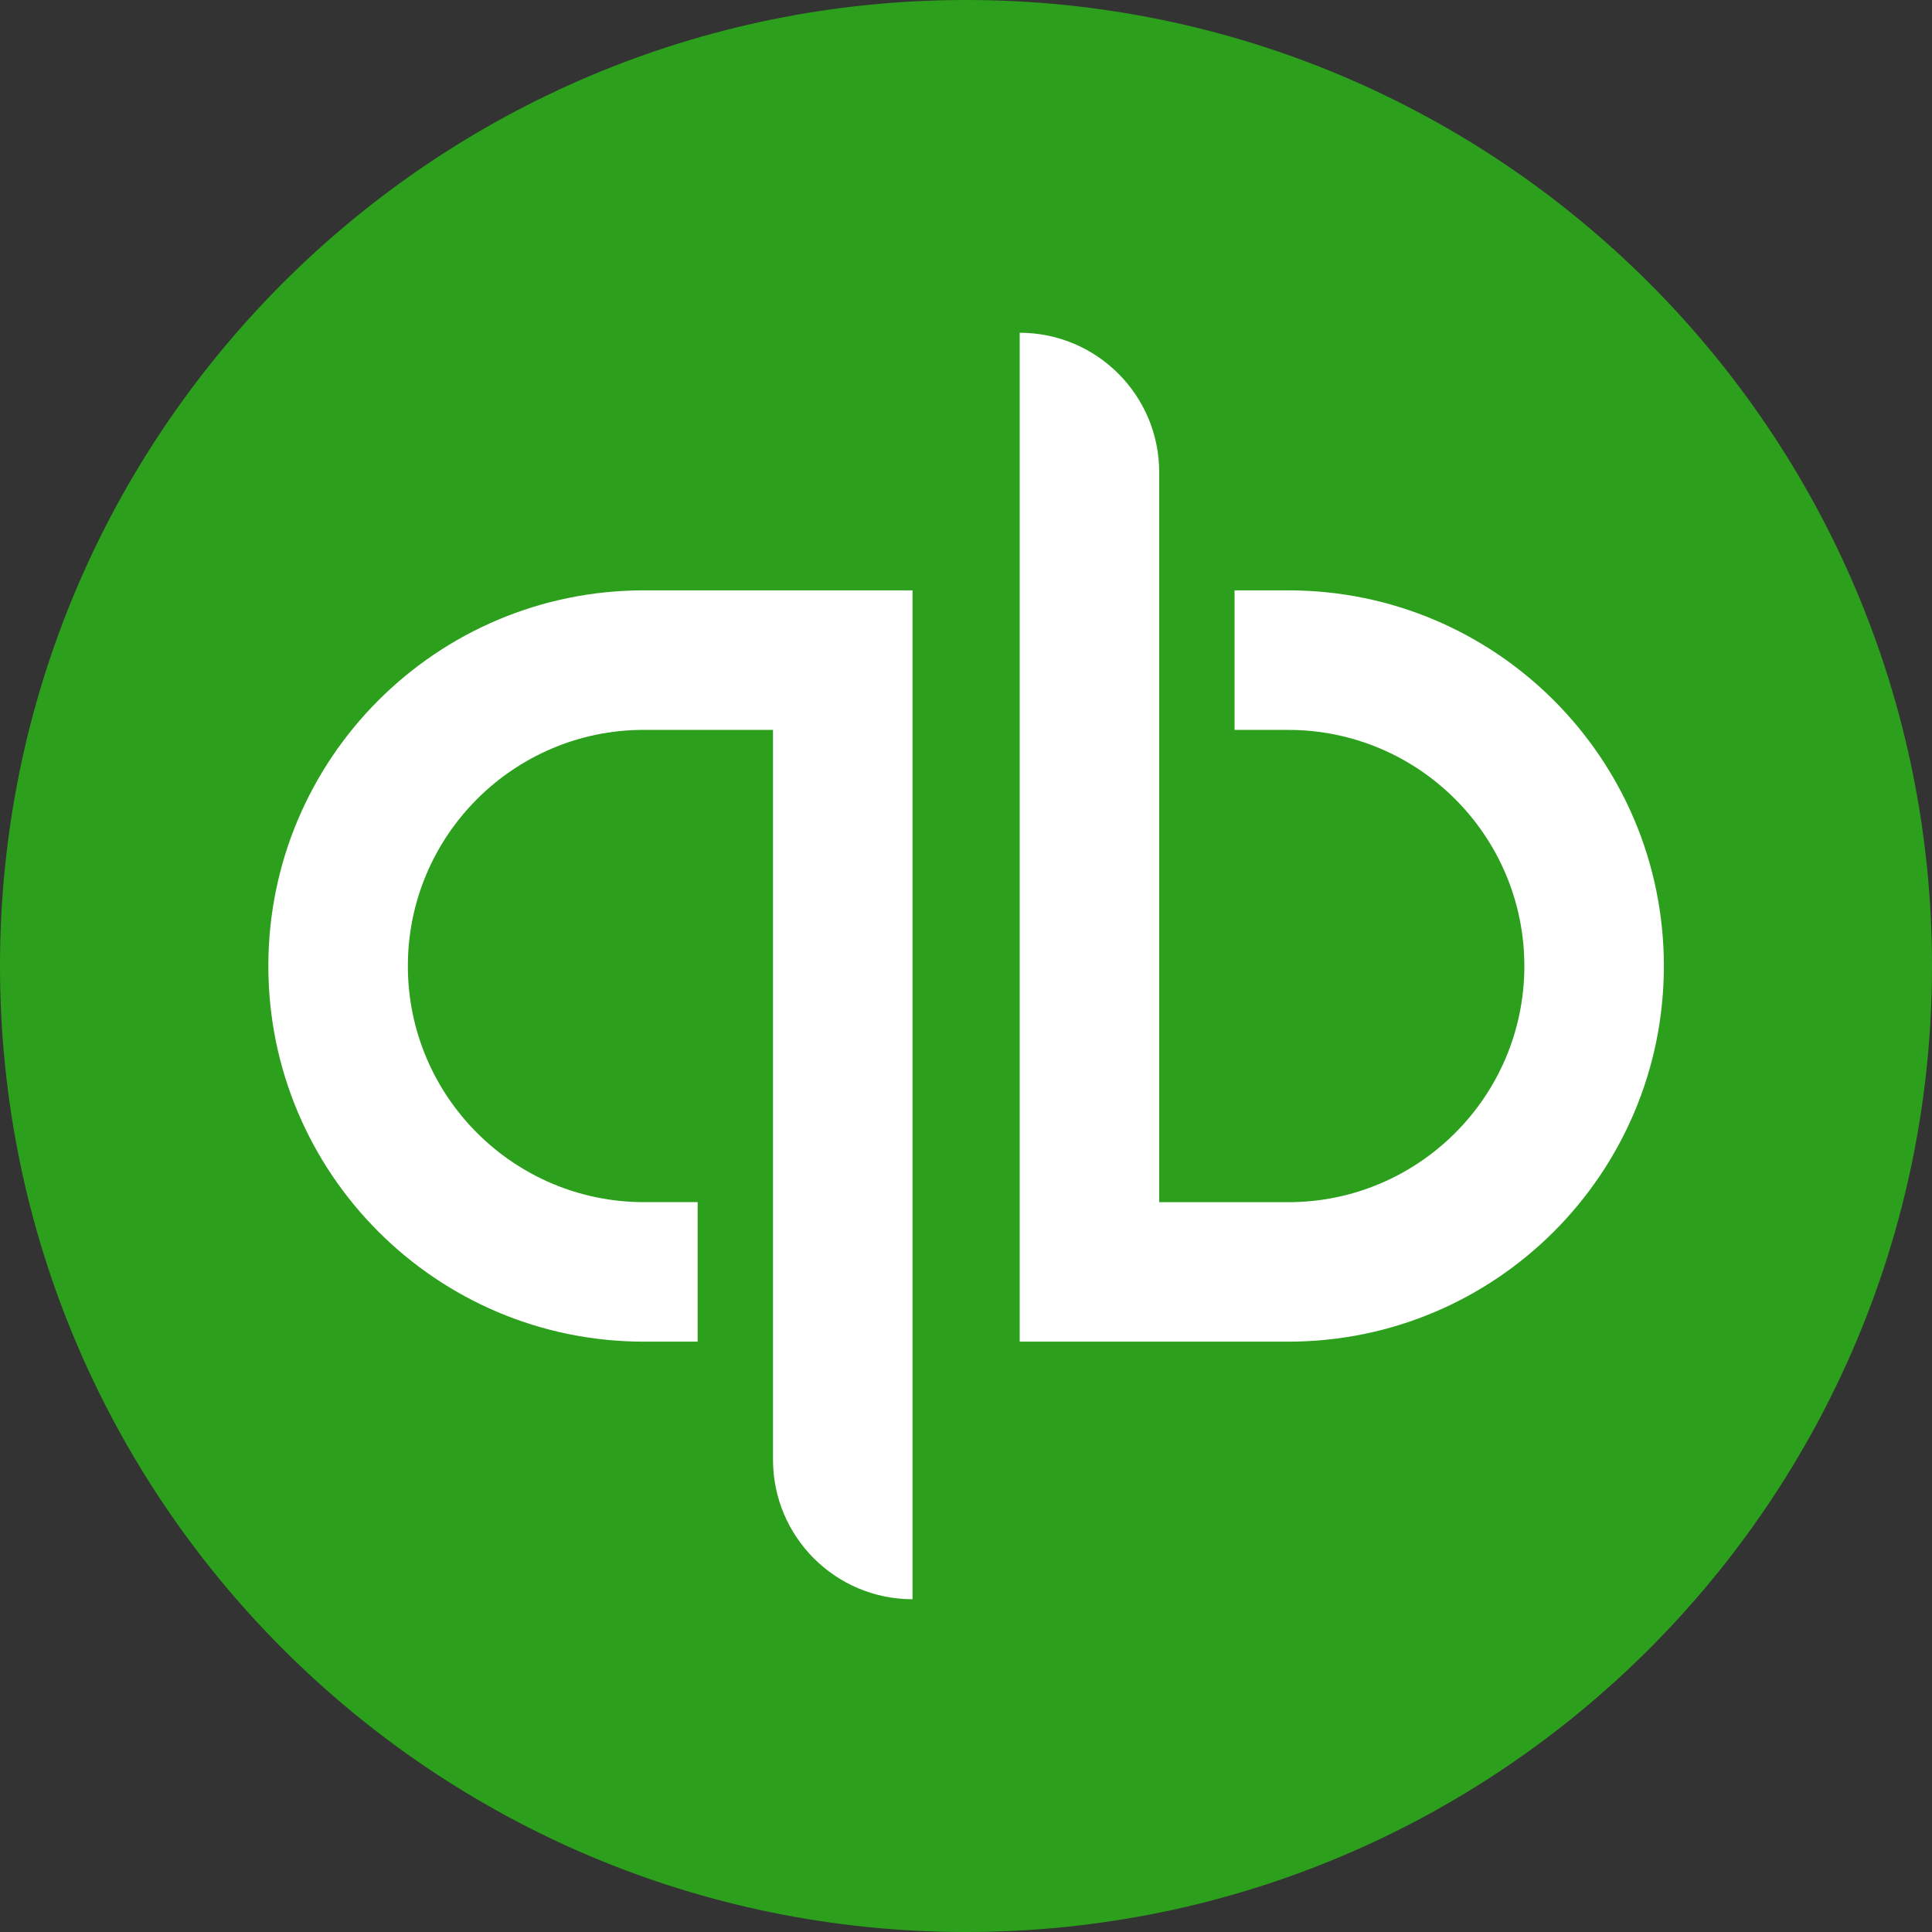
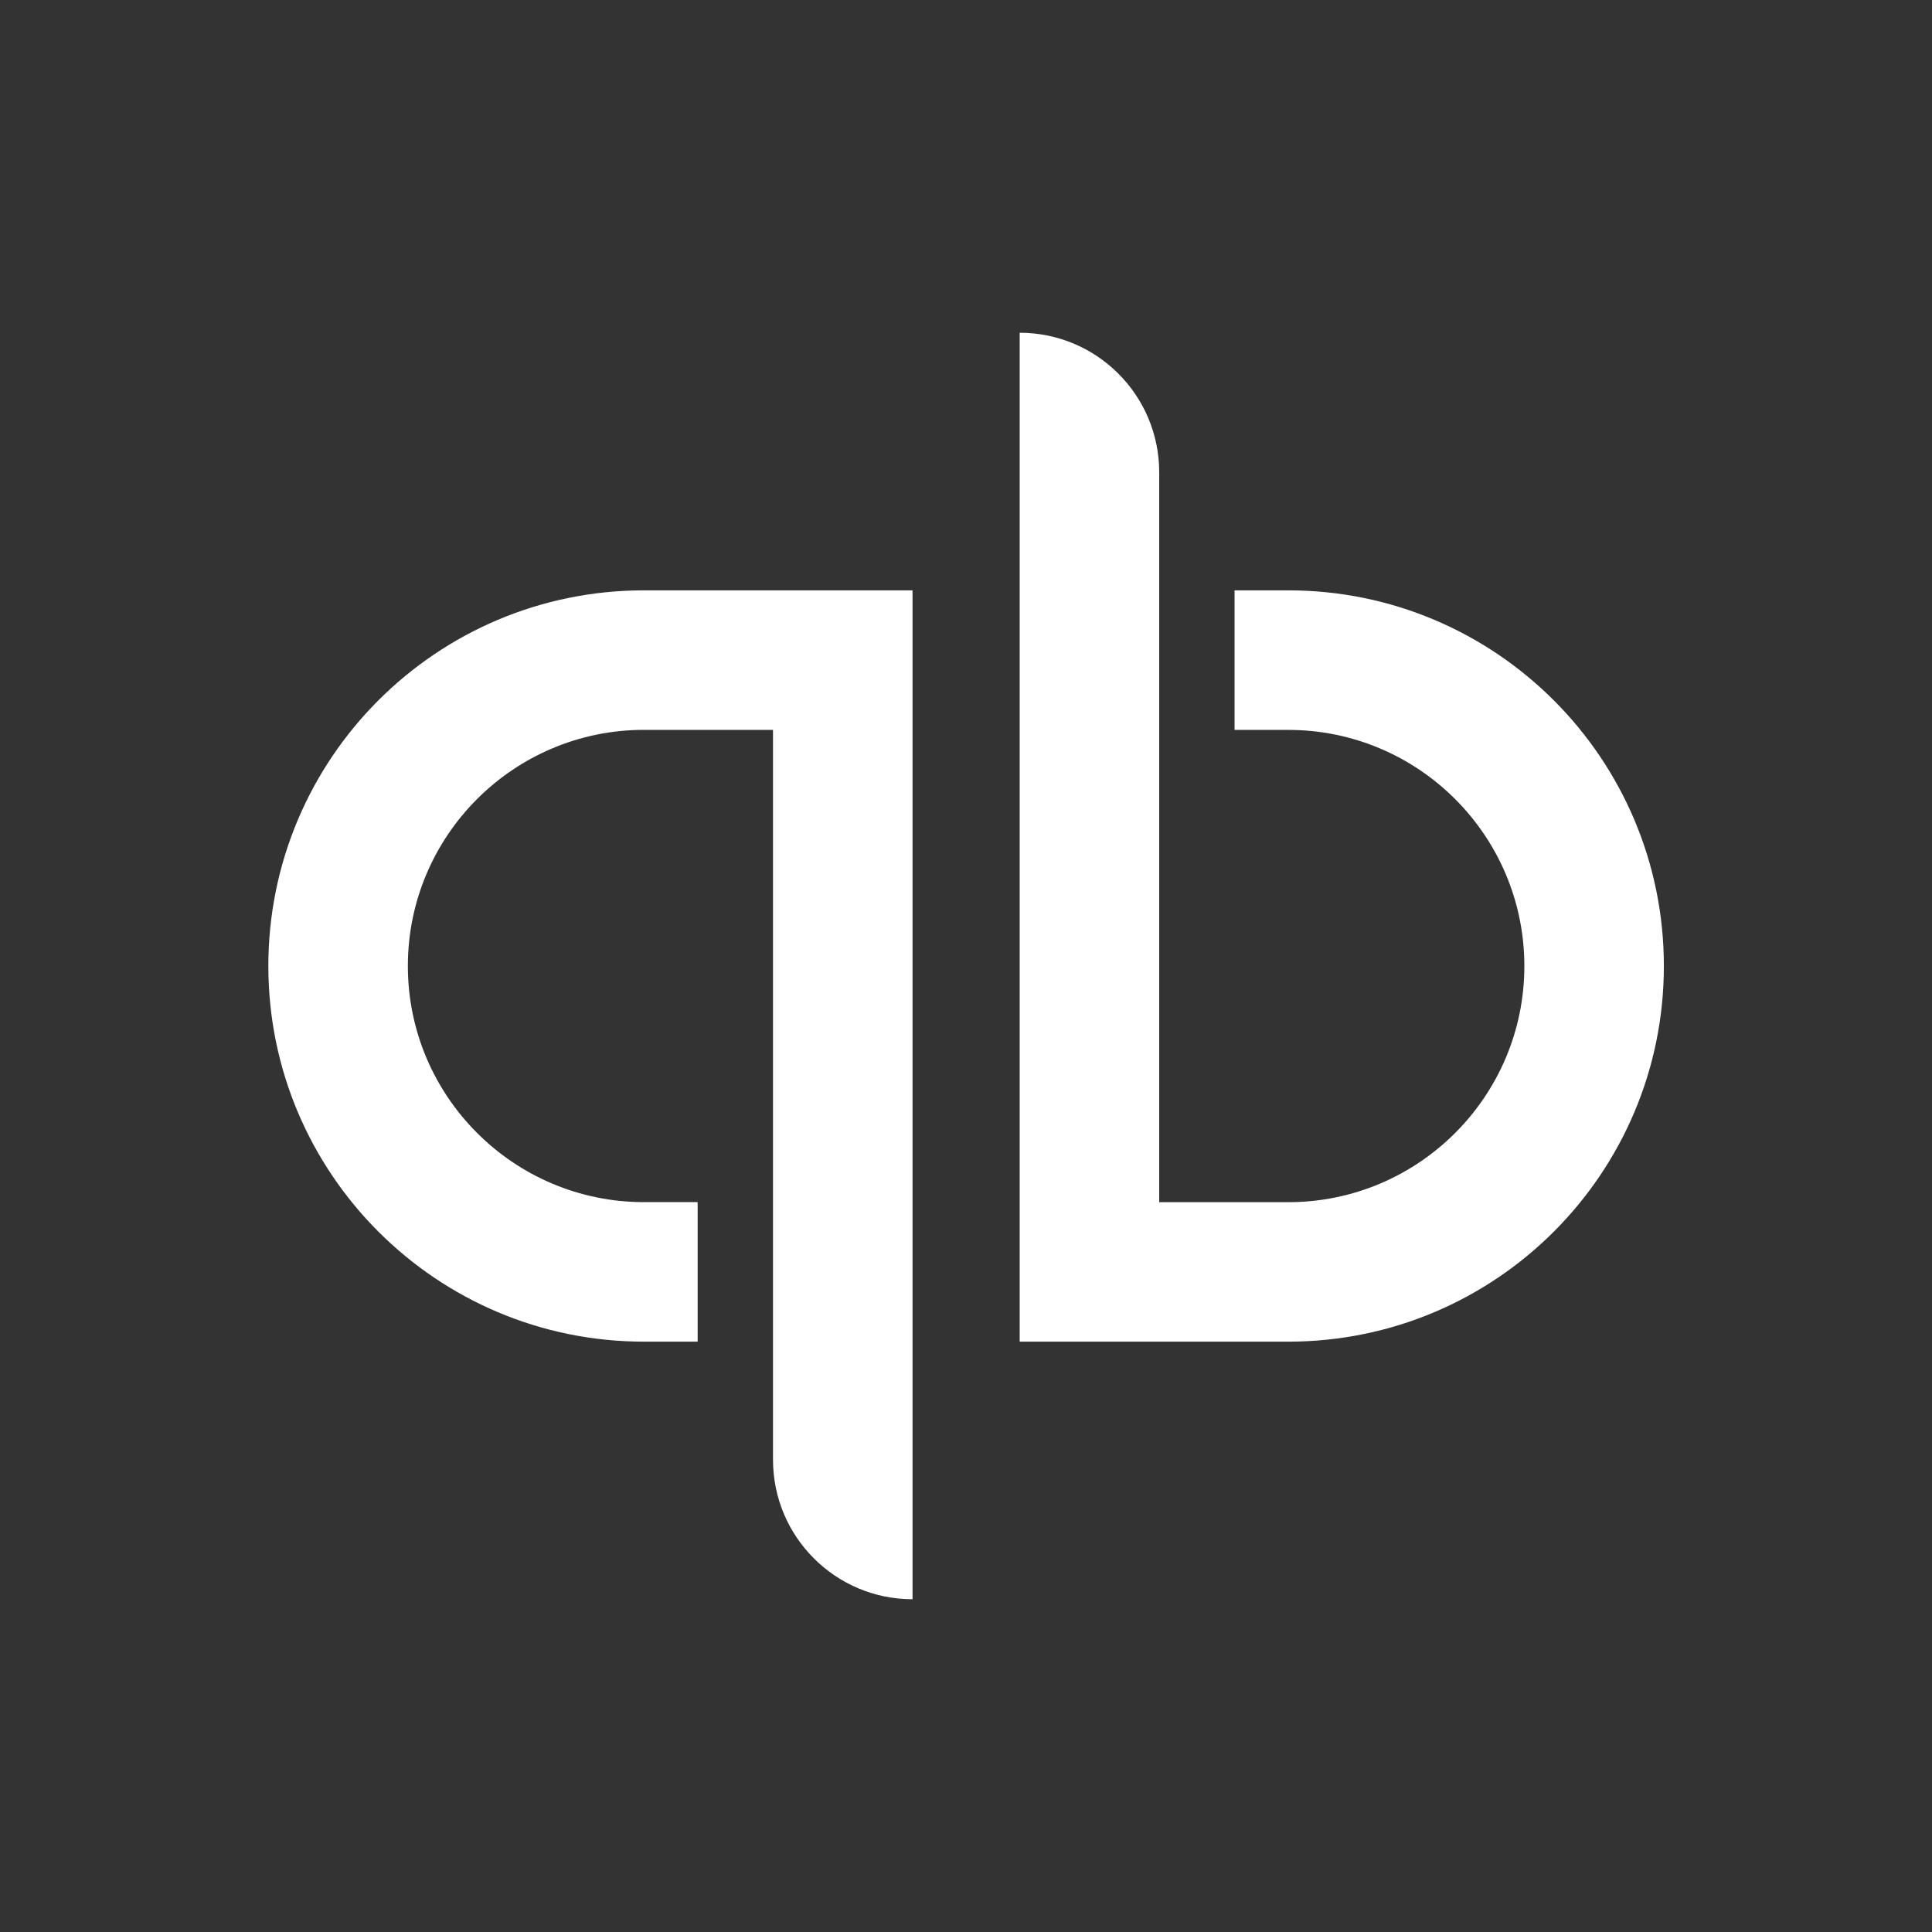
<svg xmlns="http://www.w3.org/2000/svg" xmlns:ns1="http://sodipodi.sourceforge.net/DTD/sodipodi-0.dtd" xmlns:ns2="http://www.inkscape.org/namespaces/inkscape" viewBox="0 0 535.08 535.08" version="1.1" id="svg3" ns1:docname="quickbooks.svg" width="535.08" height="535.08" ns2:version="1.3 (0e150ed6c4, 2023-07-21)">
  <rect x="0" y="0" width="535.08" height="535.08" fill="#333333" stroke="none" />
  <defs id="defs3" />
  <ns1:namedview id="namedview3" pagecolor="#ffffff" bordercolor="#000000" borderopacity="0.25" ns2:showpageshadow="2" ns2:pageopacity="0.0" ns2:pagecheckerboard="0" ns2:deskcolor="#d1d1d1" ns2:zoom="0.80261679" ns2:cx="1172.415" ns2:cy="299.64486" ns2:window-width="2560" ns2:window-height="1369" ns2:window-x="-8" ns2:window-y="-8" ns2:window-maximized="1" ns2:current-layer="svg3" />
-   <path fill="#2ca01c" d="M 267.54,535.08 C 415.3,535.08 535.08,415.3 535.08,267.54 535.08,119.78 415.3,0 267.54,0 119.78,0 0,119.78 0,267.54 0,415.3 119.78,535.08 267.54,535.08 Z" id="path1" />
  <path fill="#ffffff" d="m 178.36,163.5 c -57.49,0 -104.04,46.61 -104.04,104.04 0,57.43 46.55,104.04 104.04,104.04 h 14.86 v -38.64 h -14.86 c -36.09,0 -65.4,-29.31 -65.4,-65.4 0,-36.09 29.31,-65.4 65.4,-65.4 h 35.73 v 202.14 c 0,21.34 17.3,38.64 38.64,38.64 V 163.5 h -74.38 z m 178.42,208.08 c 57.49,0 104.04,-46.61 104.04,-104.04 0,-57.43 -46.55,-104.04 -104.04,-104.04 h -14.86 v 38.65 h 14.86 c 36.09,0 65.4,29.31 65.4,65.4 0,36.09 -29.31,65.4 -65.4,65.4 H 321.05 V 130.8 c 0,-21.34 -17.3,-38.64 -38.64,-38.64 v 279.42 h 74.38 z" id="path2" />
</svg>